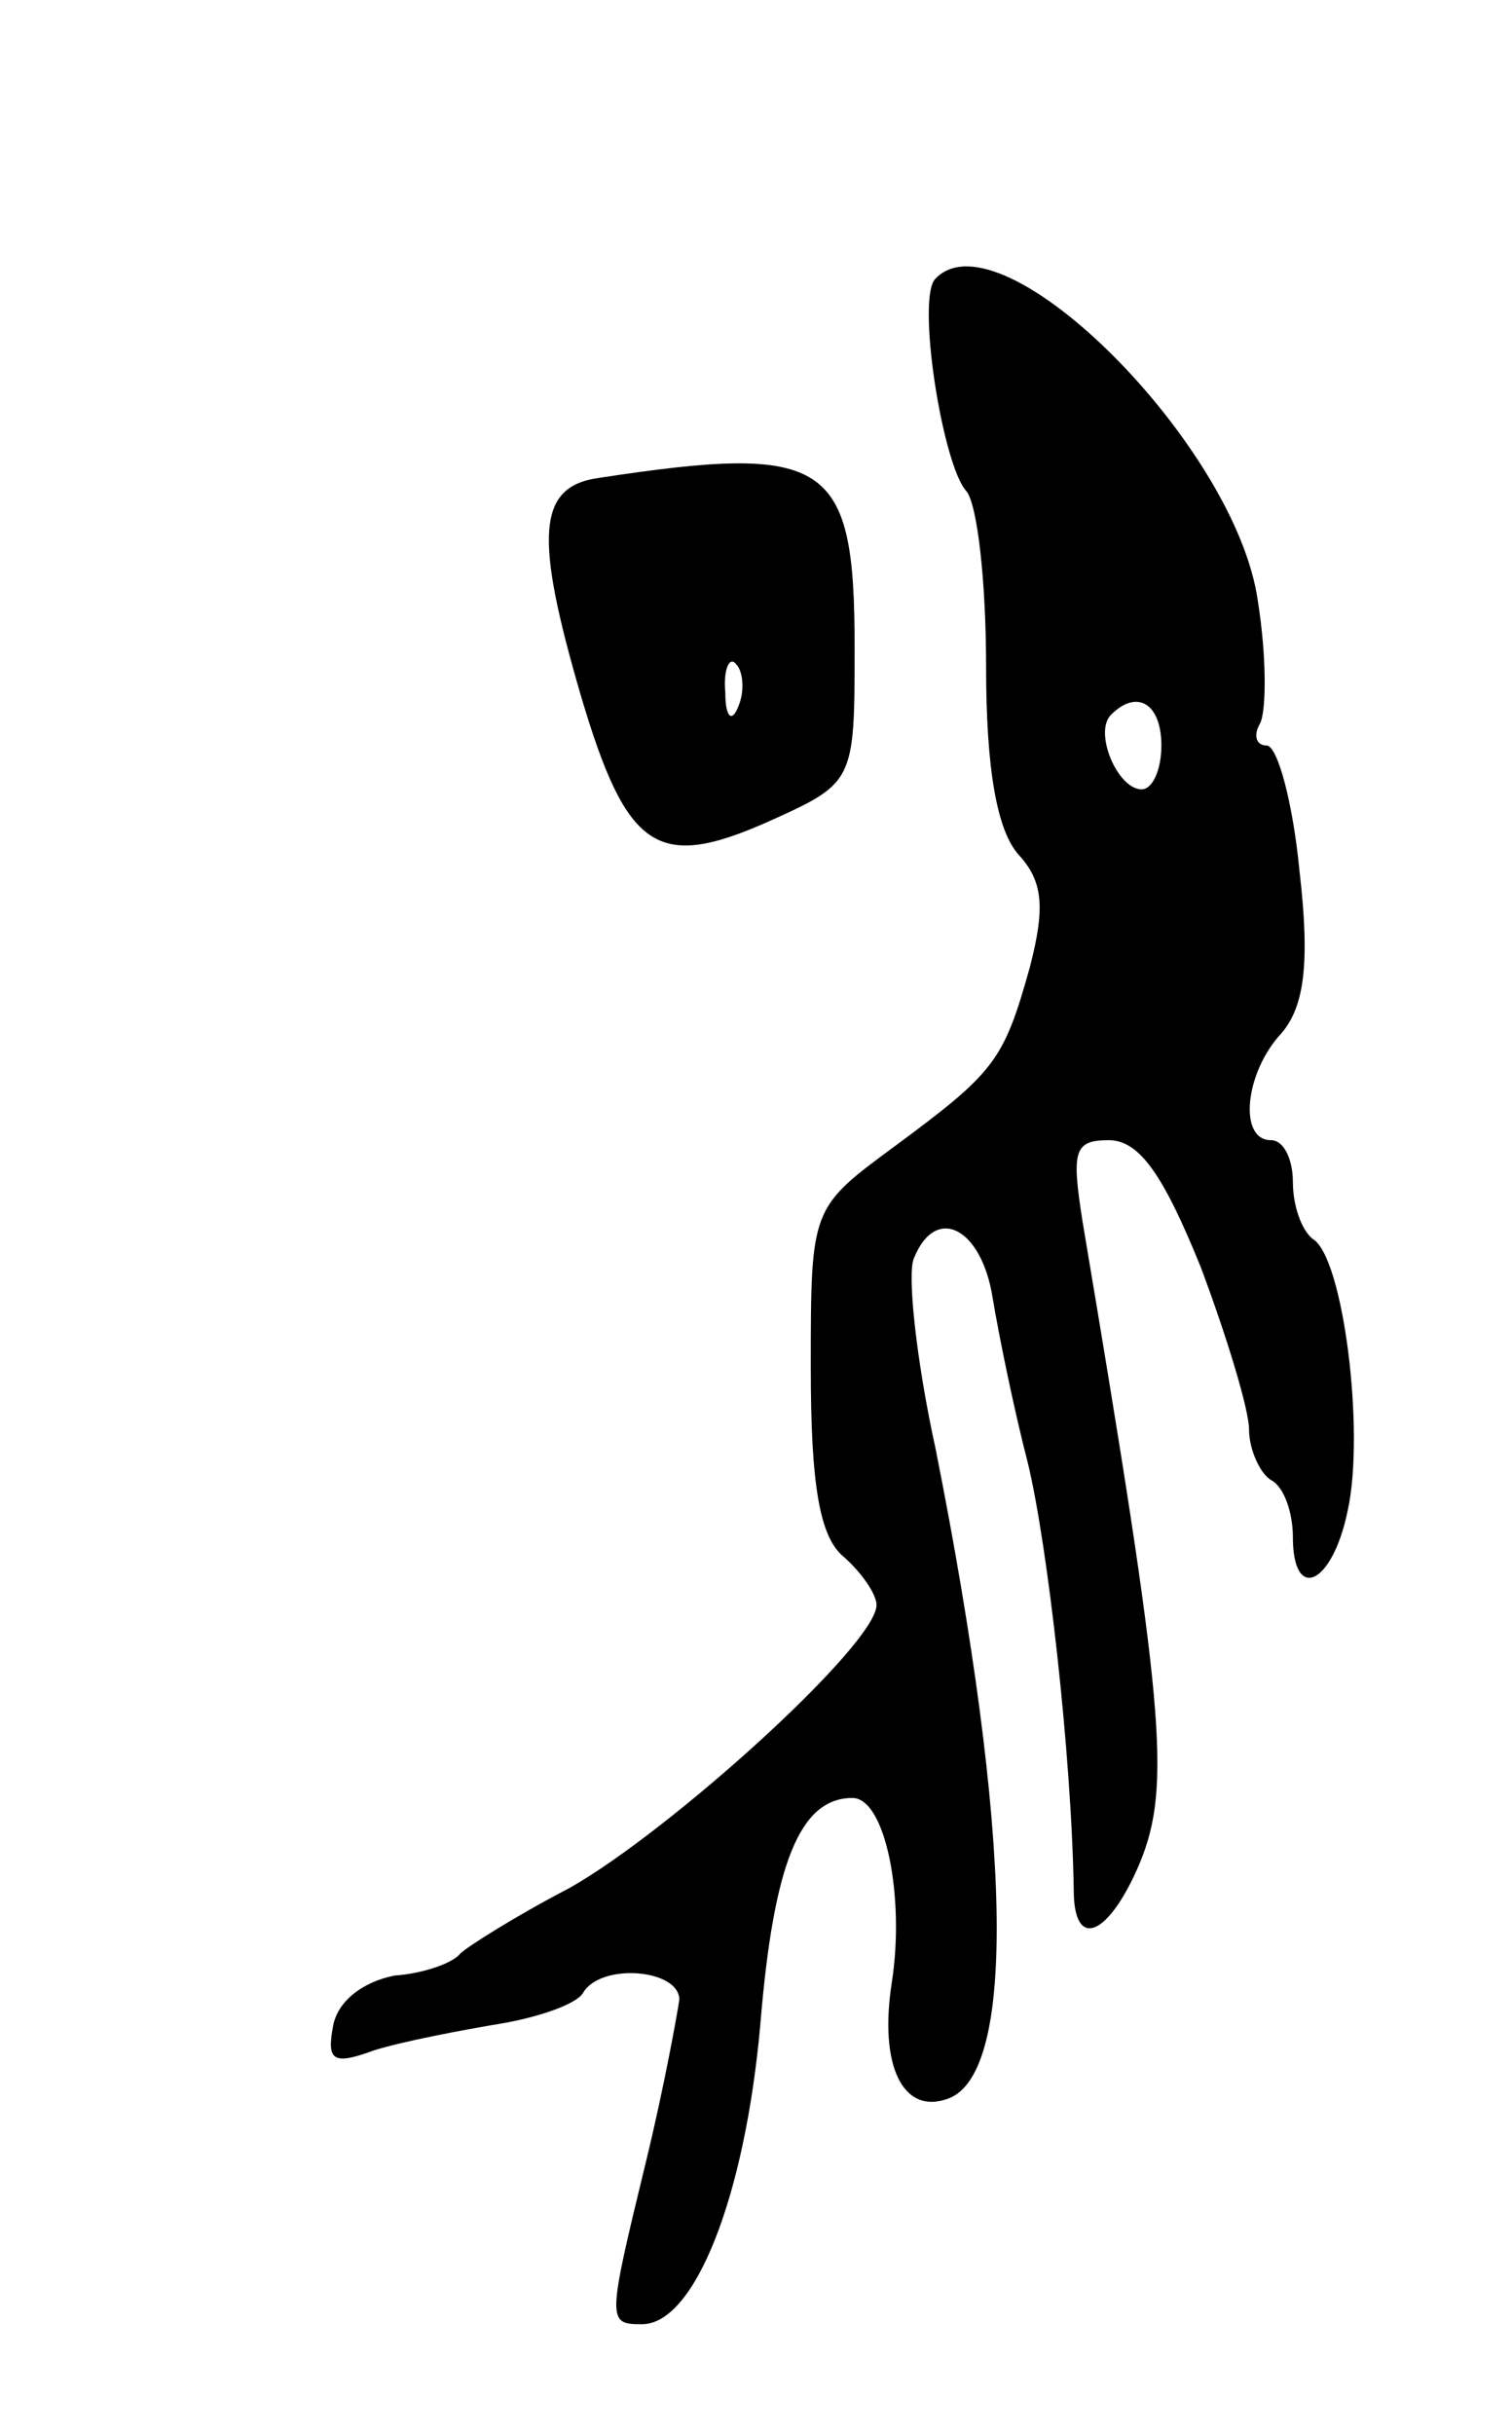
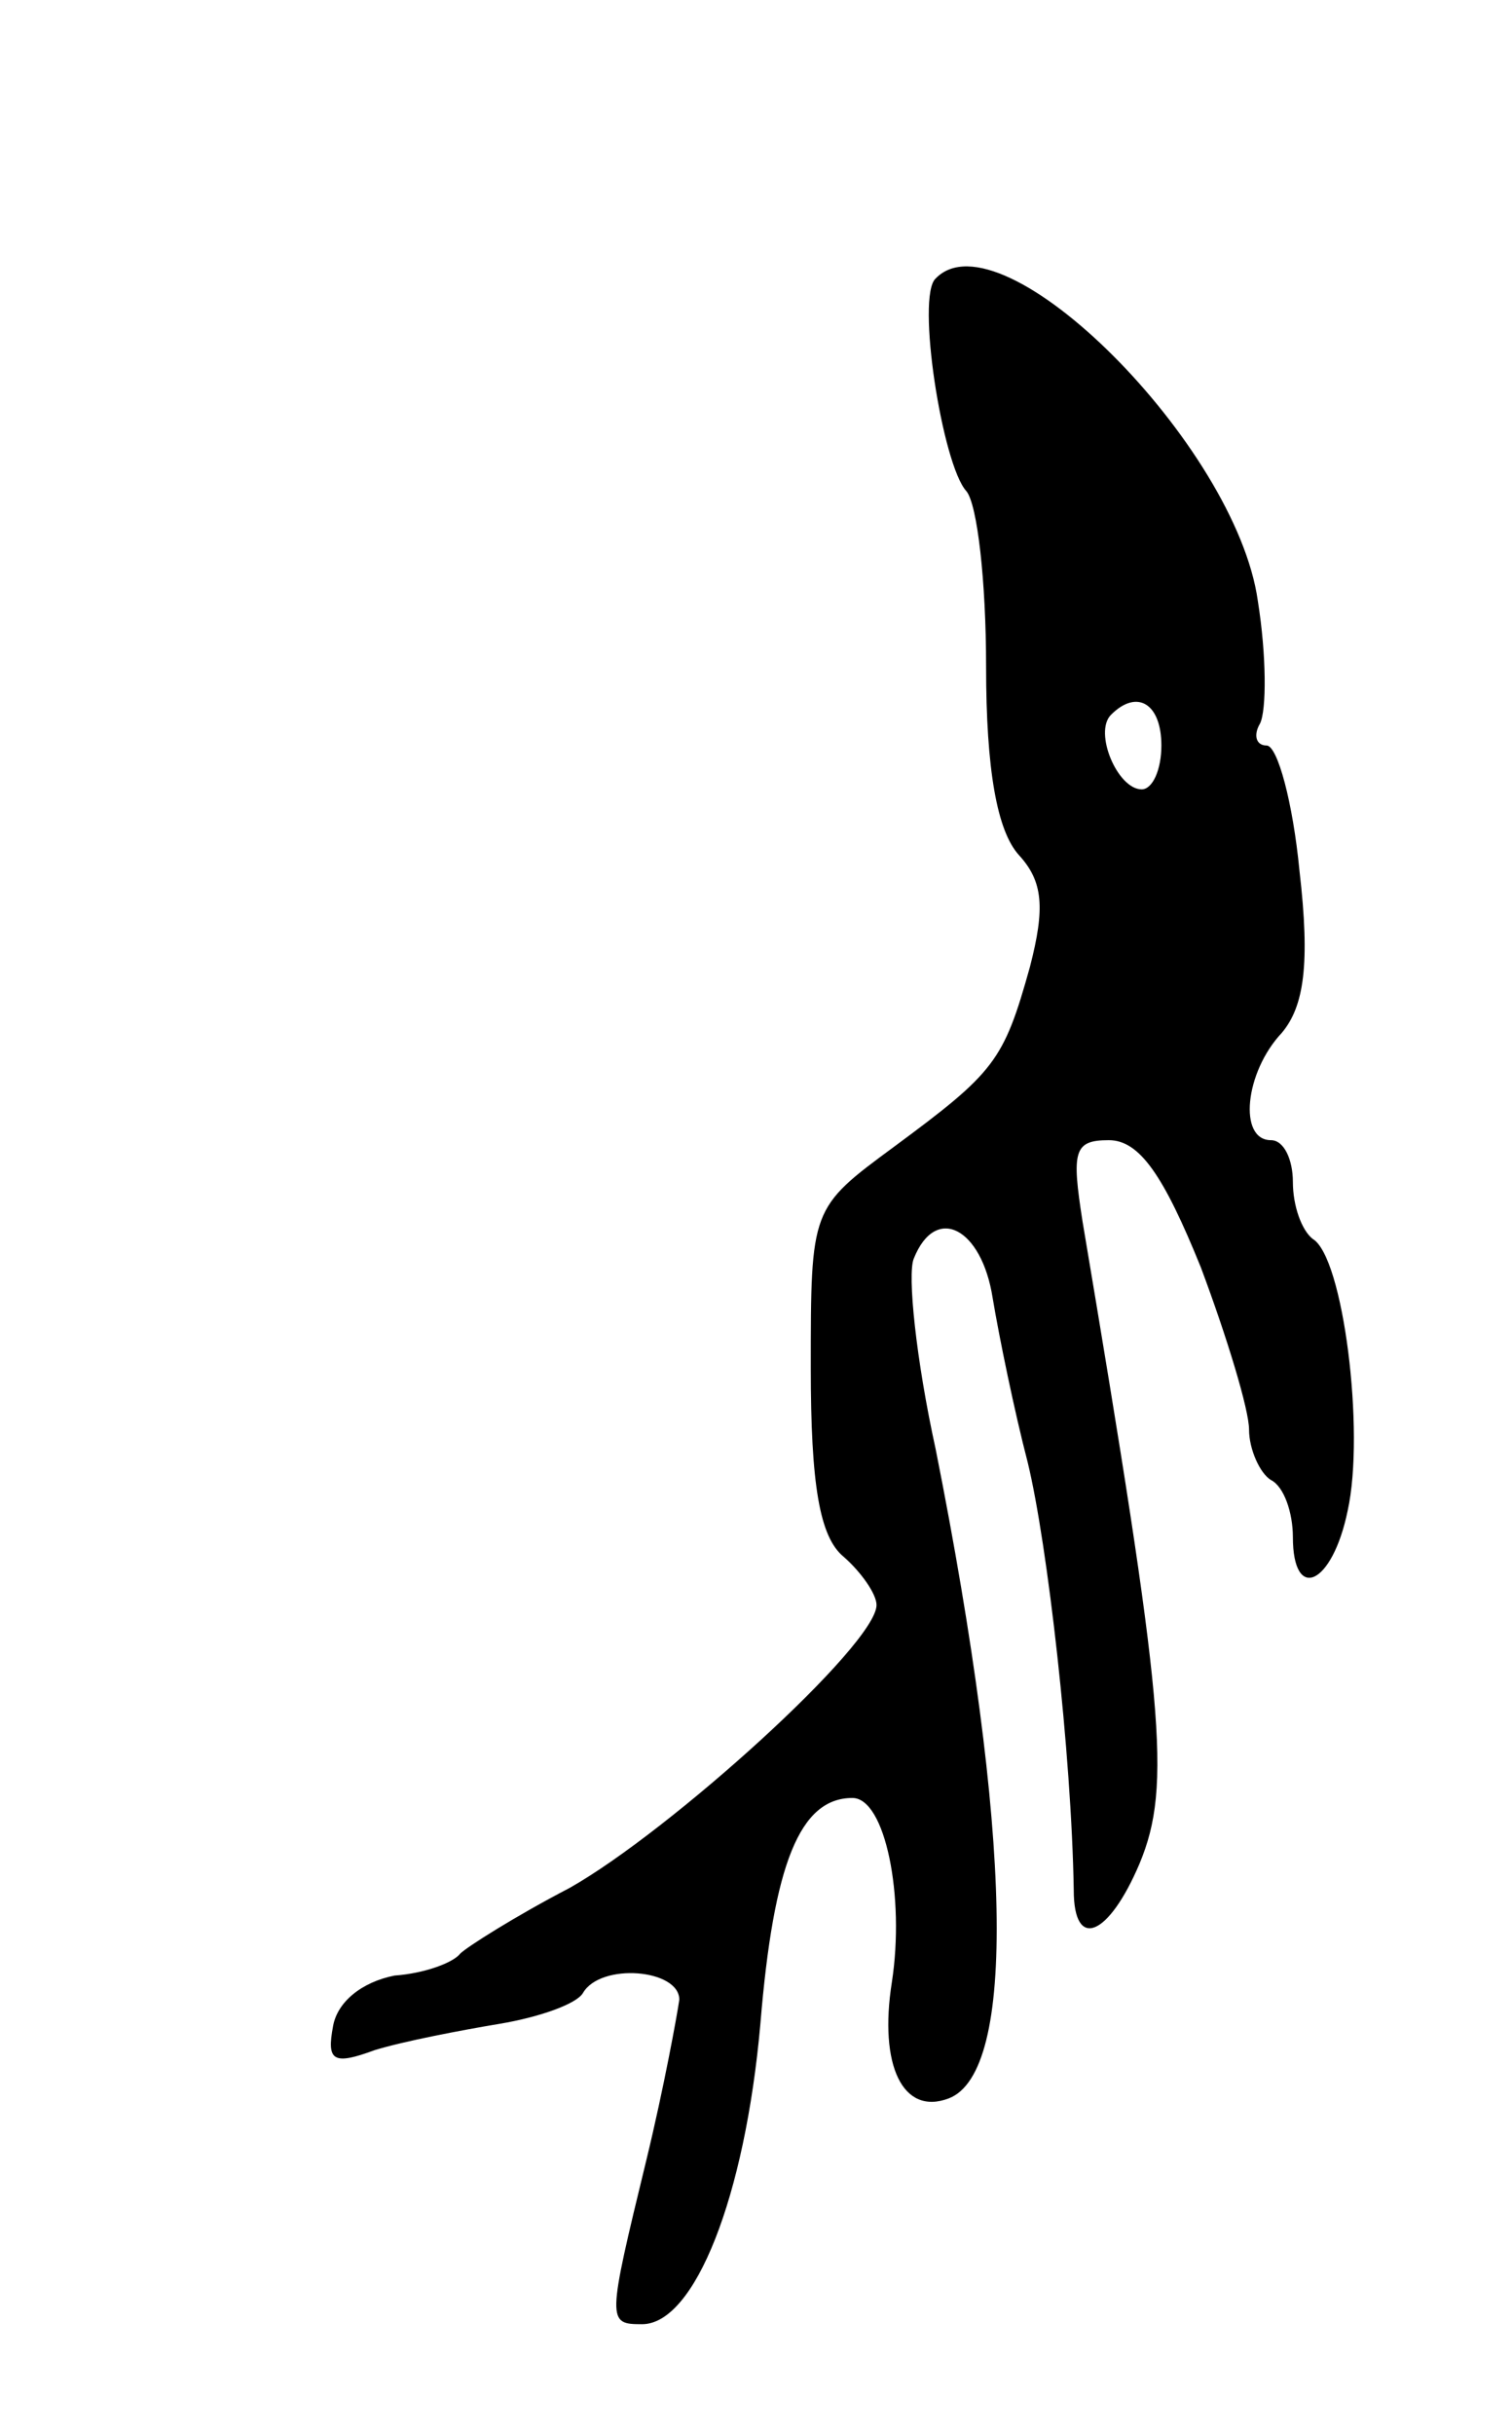
<svg xmlns="http://www.w3.org/2000/svg" version="1.0" width="69" height="111" viewBox="0 0 69 111">
  <g transform="translate(0,111) scale(0.1,-0.1)">
-     <path d="M427 983 c-9 -8 3 -85 14 -97 5 -6 9 -41 9 -80 0 -47 5 -75 15 -86 11 -12 12 -24 5 -51 -12 -43 -16 -48 -62 -82 -38 -28 -38 -28 -38 -101 0 -53 4 -77 15 -86 8 -7 15 -17 15 -22 0 -18 -94 -103 -140 -129 -25 -13 -47 -27 -50 -30 -3 -4 -16 -9 -30 -10 -15 -3 -26 -12 -28 -23 -3 -16 0 -18 19 -11 13 4 39 9 57 12 18 3 35 9 38 14 8 14 44 11 44 -3 -1 -7 -7 -40 -15 -73 -18 -74 -18 -75 -2 -75 24 0 47 58 54 137 6 73 18 103 42 103 15 0 24 -45 18 -84 -6 -38 5 -61 26 -53 31 12 29 120 -6 296 -9 41 -13 80 -10 87 10 25 31 14 36 -18 3 -18 10 -52 16 -75 9 -37 20 -133 21 -195 0 -28 16 -21 30 12 15 36 11 73 -26 293 -5 32 -4 37 12 37 14 0 25 -16 42 -58 12 -32 22 -65 22 -74 0 -9 5 -20 10 -23 6 -3 10 -15 10 -26 0 -30 18 -22 25 12 8 36 -2 116 -16 124 -5 4 -9 15 -9 26 0 10 -4 19 -10 19 -15 0 -12 31 5 49 10 12 13 31 8 74 -3 31 -10 57 -15 57 -5 0 -6 5 -3 10 3 6 3 31 -1 56 -10 71 -117 178 -147 147z m103 -213 c0 -11 -4 -20 -9 -20 -11 0 -22 26 -14 34 12 12 23 5 23 -14z" />
-     <path d="M273 892 c-28 -4 -29 -27 -8 -99 21 -71 35 -80 85 -58 40 18 40 18 40 80 0 85 -12 93 -117 77z m64 -104 c-3 -8 -6 -5 -6 6 -1 11 2 17 5 13 3 -3 4 -12 1 -19z" />
+     <path d="M427 983 c-9 -8 3 -85 14 -97 5 -6 9 -41 9 -80 0 -47 5 -75 15 -86 11 -12 12 -24 5 -51 -12 -43 -16 -48 -62 -82 -38 -28 -38 -28 -38 -101 0 -53 4 -77 15 -86 8 -7 15 -17 15 -22 0 -18 -94 -103 -140 -129 -25 -13 -47 -27 -50 -30 -3 -4 -16 -9 -30 -10 -15 -3 -26 -12 -28 -23 -3 -16 0 -18 19 -11 13 4 39 9 57 12 18 3 35 9 38 14 8 14 44 11 44 -3 -1 -7 -7 -40 -15 -73 -18 -74 -18 -75 -2 -75 24 0 47 58 54 137 6 73 18 103 42 103 15 0 24 -45 18 -84 -6 -38 5 -61 26 -53 31 12 29 120 -6 296 -9 41 -13 80 -10 87 10 25 31 14 36 -18 3 -18 10 -52 16 -75 9 -37 20 -133 21 -195 0 -28 16 -21 30 12 15 36 11 73 -26 293 -5 32 -4 37 12 37 14 0 25 -16 42 -58 12 -32 22 -65 22 -74 0 -9 5 -20 10 -23 6 -3 10 -15 10 -26 0 -30 18 -22 25 12 8 36 -2 116 -16 124 -5 4 -9 15 -9 26 0 10 -4 19 -10 19 -15 0 -12 31 5 49 10 12 13 31 8 74 -3 31 -10 57 -15 57 -5 0 -6 5 -3 10 3 6 3 31 -1 56 -10 71 -117 178 -147 147m103 -213 c0 -11 -4 -20 -9 -20 -11 0 -22 26 -14 34 12 12 23 5 23 -14z" />
  </g>
</svg>